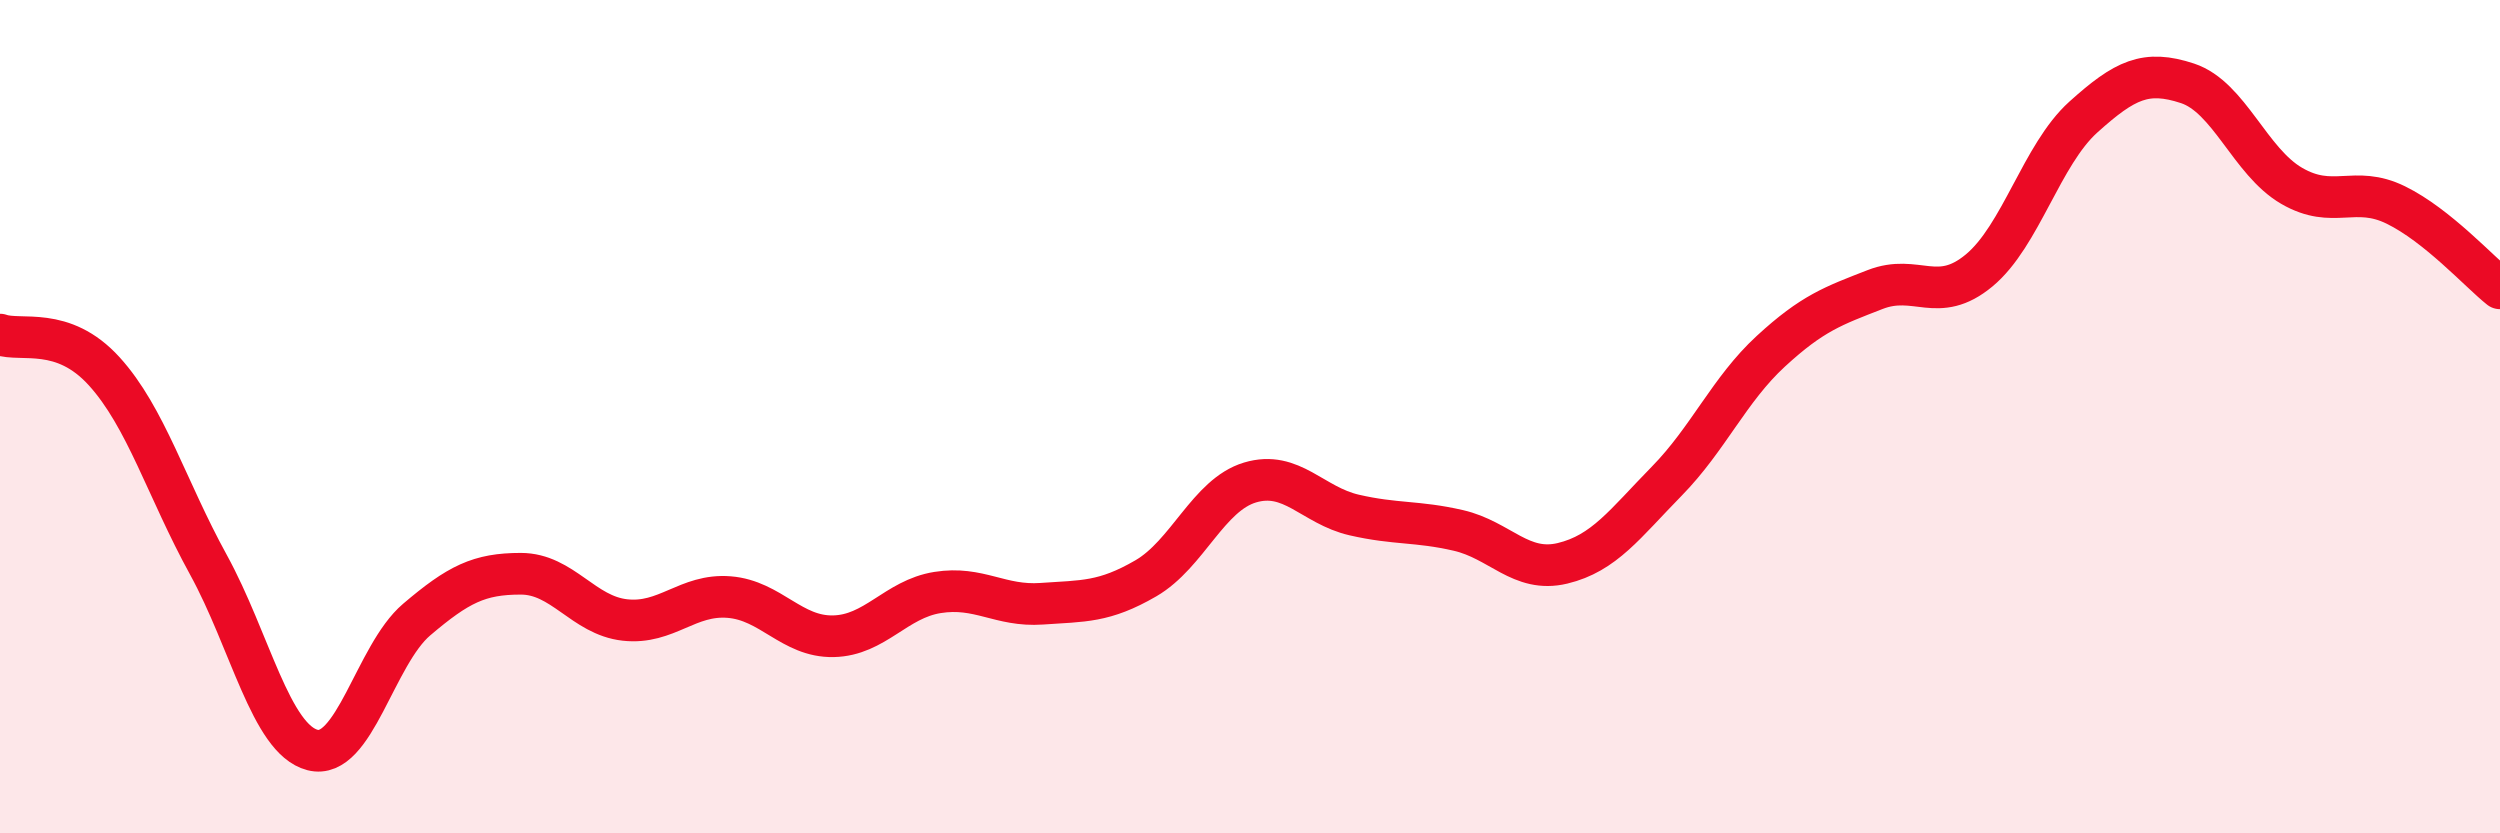
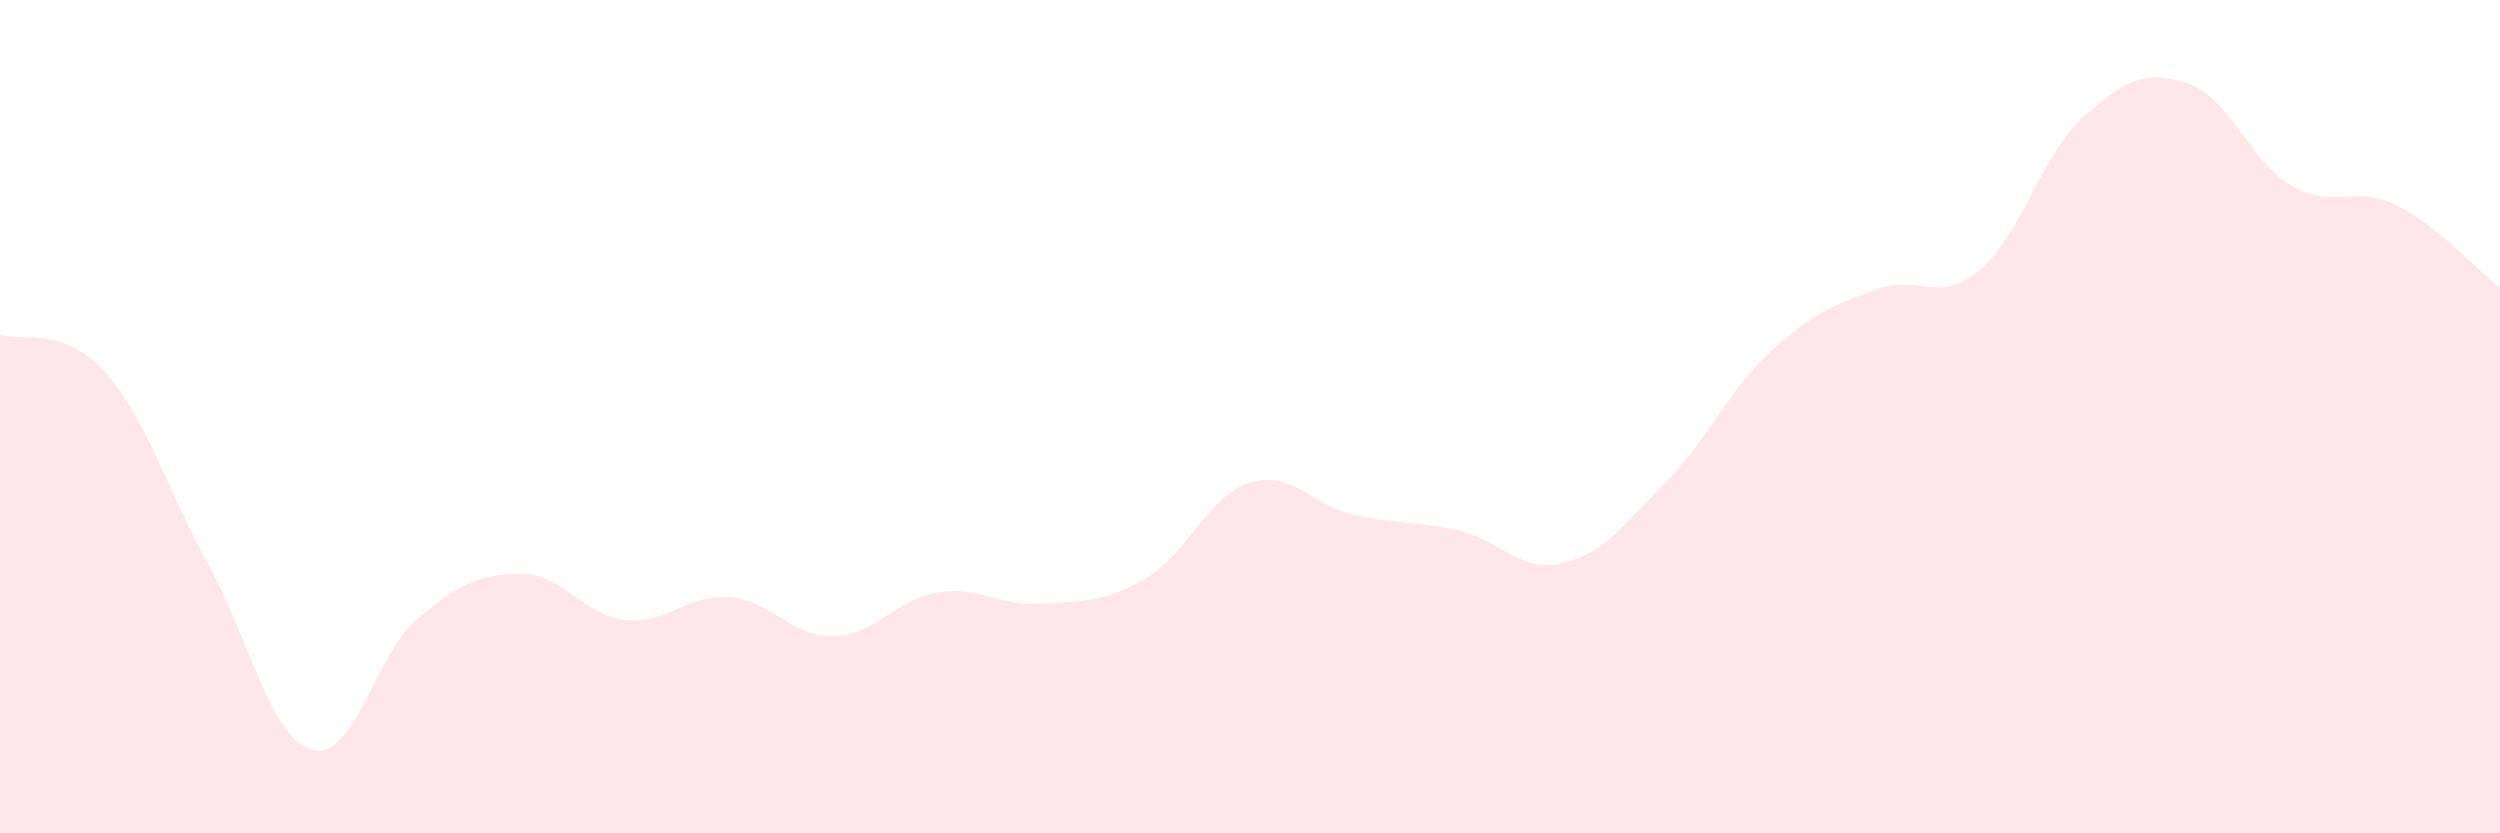
<svg xmlns="http://www.w3.org/2000/svg" width="60" height="20" viewBox="0 0 60 20">
  <path d="M 0,8.03 C 0.5,8.21 1.5,7.81 2.5,8.91 C 3.5,10.01 4,11.73 5,13.55 C 6,15.37 6.5,17.74 7.5,18 C 8.5,18.26 9,15.72 10,14.87 C 11,14.02 11.5,13.77 12.5,13.77 C 13.5,13.77 14,14.77 15,14.88 C 16,14.99 16.5,14.25 17.5,14.33 C 18.5,14.41 19,15.29 20,15.27 C 21,15.25 21.5,14.38 22.5,14.22 C 23.5,14.06 24,14.56 25,14.49 C 26,14.42 26.5,14.46 27.5,13.88 C 28.5,13.3 29,11.88 30,11.58 C 31,11.28 31.5,12.13 32.5,12.36 C 33.5,12.59 34,12.5 35,12.73 C 36,12.96 36.5,13.76 37.5,13.52 C 38.5,13.28 39,12.57 40,11.55 C 41,10.53 41.5,9.35 42.5,8.43 C 43.5,7.51 44,7.34 45,6.95 C 46,6.56 46.5,7.32 47.5,6.49 C 48.5,5.66 49,3.71 50,2.81 C 51,1.91 51.5,1.67 52.5,2 C 53.5,2.33 54,3.88 55,4.46 C 56,5.04 56.5,4.43 57.5,4.92 C 58.5,5.41 59.5,6.52 60,6.92L60 20L0 20Z" fill="#EB0A25" opacity="0.1" stroke-linecap="round" stroke-linejoin="round" />
-   <path d="M 0,8.03 C 0.5,8.21 1.5,7.81 2.5,8.91 C 3.5,10.01 4,11.73 5,13.55 C 6,15.37 6.5,17.74 7.5,18 C 8.5,18.26 9,15.72 10,14.87 C 11,14.02 11.5,13.77 12.5,13.77 C 13.5,13.77 14,14.77 15,14.88 C 16,14.99 16.5,14.25 17.5,14.33 C 18.5,14.41 19,15.29 20,15.27 C 21,15.25 21.5,14.38 22.5,14.22 C 23.5,14.06 24,14.56 25,14.49 C 26,14.42 26.5,14.46 27.5,13.88 C 28.5,13.3 29,11.88 30,11.58 C 31,11.28 31.5,12.13 32.5,12.36 C 33.5,12.59 34,12.5 35,12.73 C 36,12.96 36.5,13.76 37.5,13.52 C 38.5,13.28 39,12.57 40,11.55 C 41,10.53 41.5,9.35 42.5,8.43 C 43.5,7.51 44,7.34 45,6.95 C 46,6.56 46.5,7.32 47.5,6.49 C 48.5,5.66 49,3.71 50,2.81 C 51,1.91 51.5,1.67 52.5,2 C 53.5,2.33 54,3.88 55,4.46 C 56,5.04 56.5,4.43 57.5,4.92 C 58.5,5.41 59.5,6.52 60,6.92" stroke="#EB0A25" stroke-width="1" fill="none" stroke-linecap="round" stroke-linejoin="round" />
</svg>